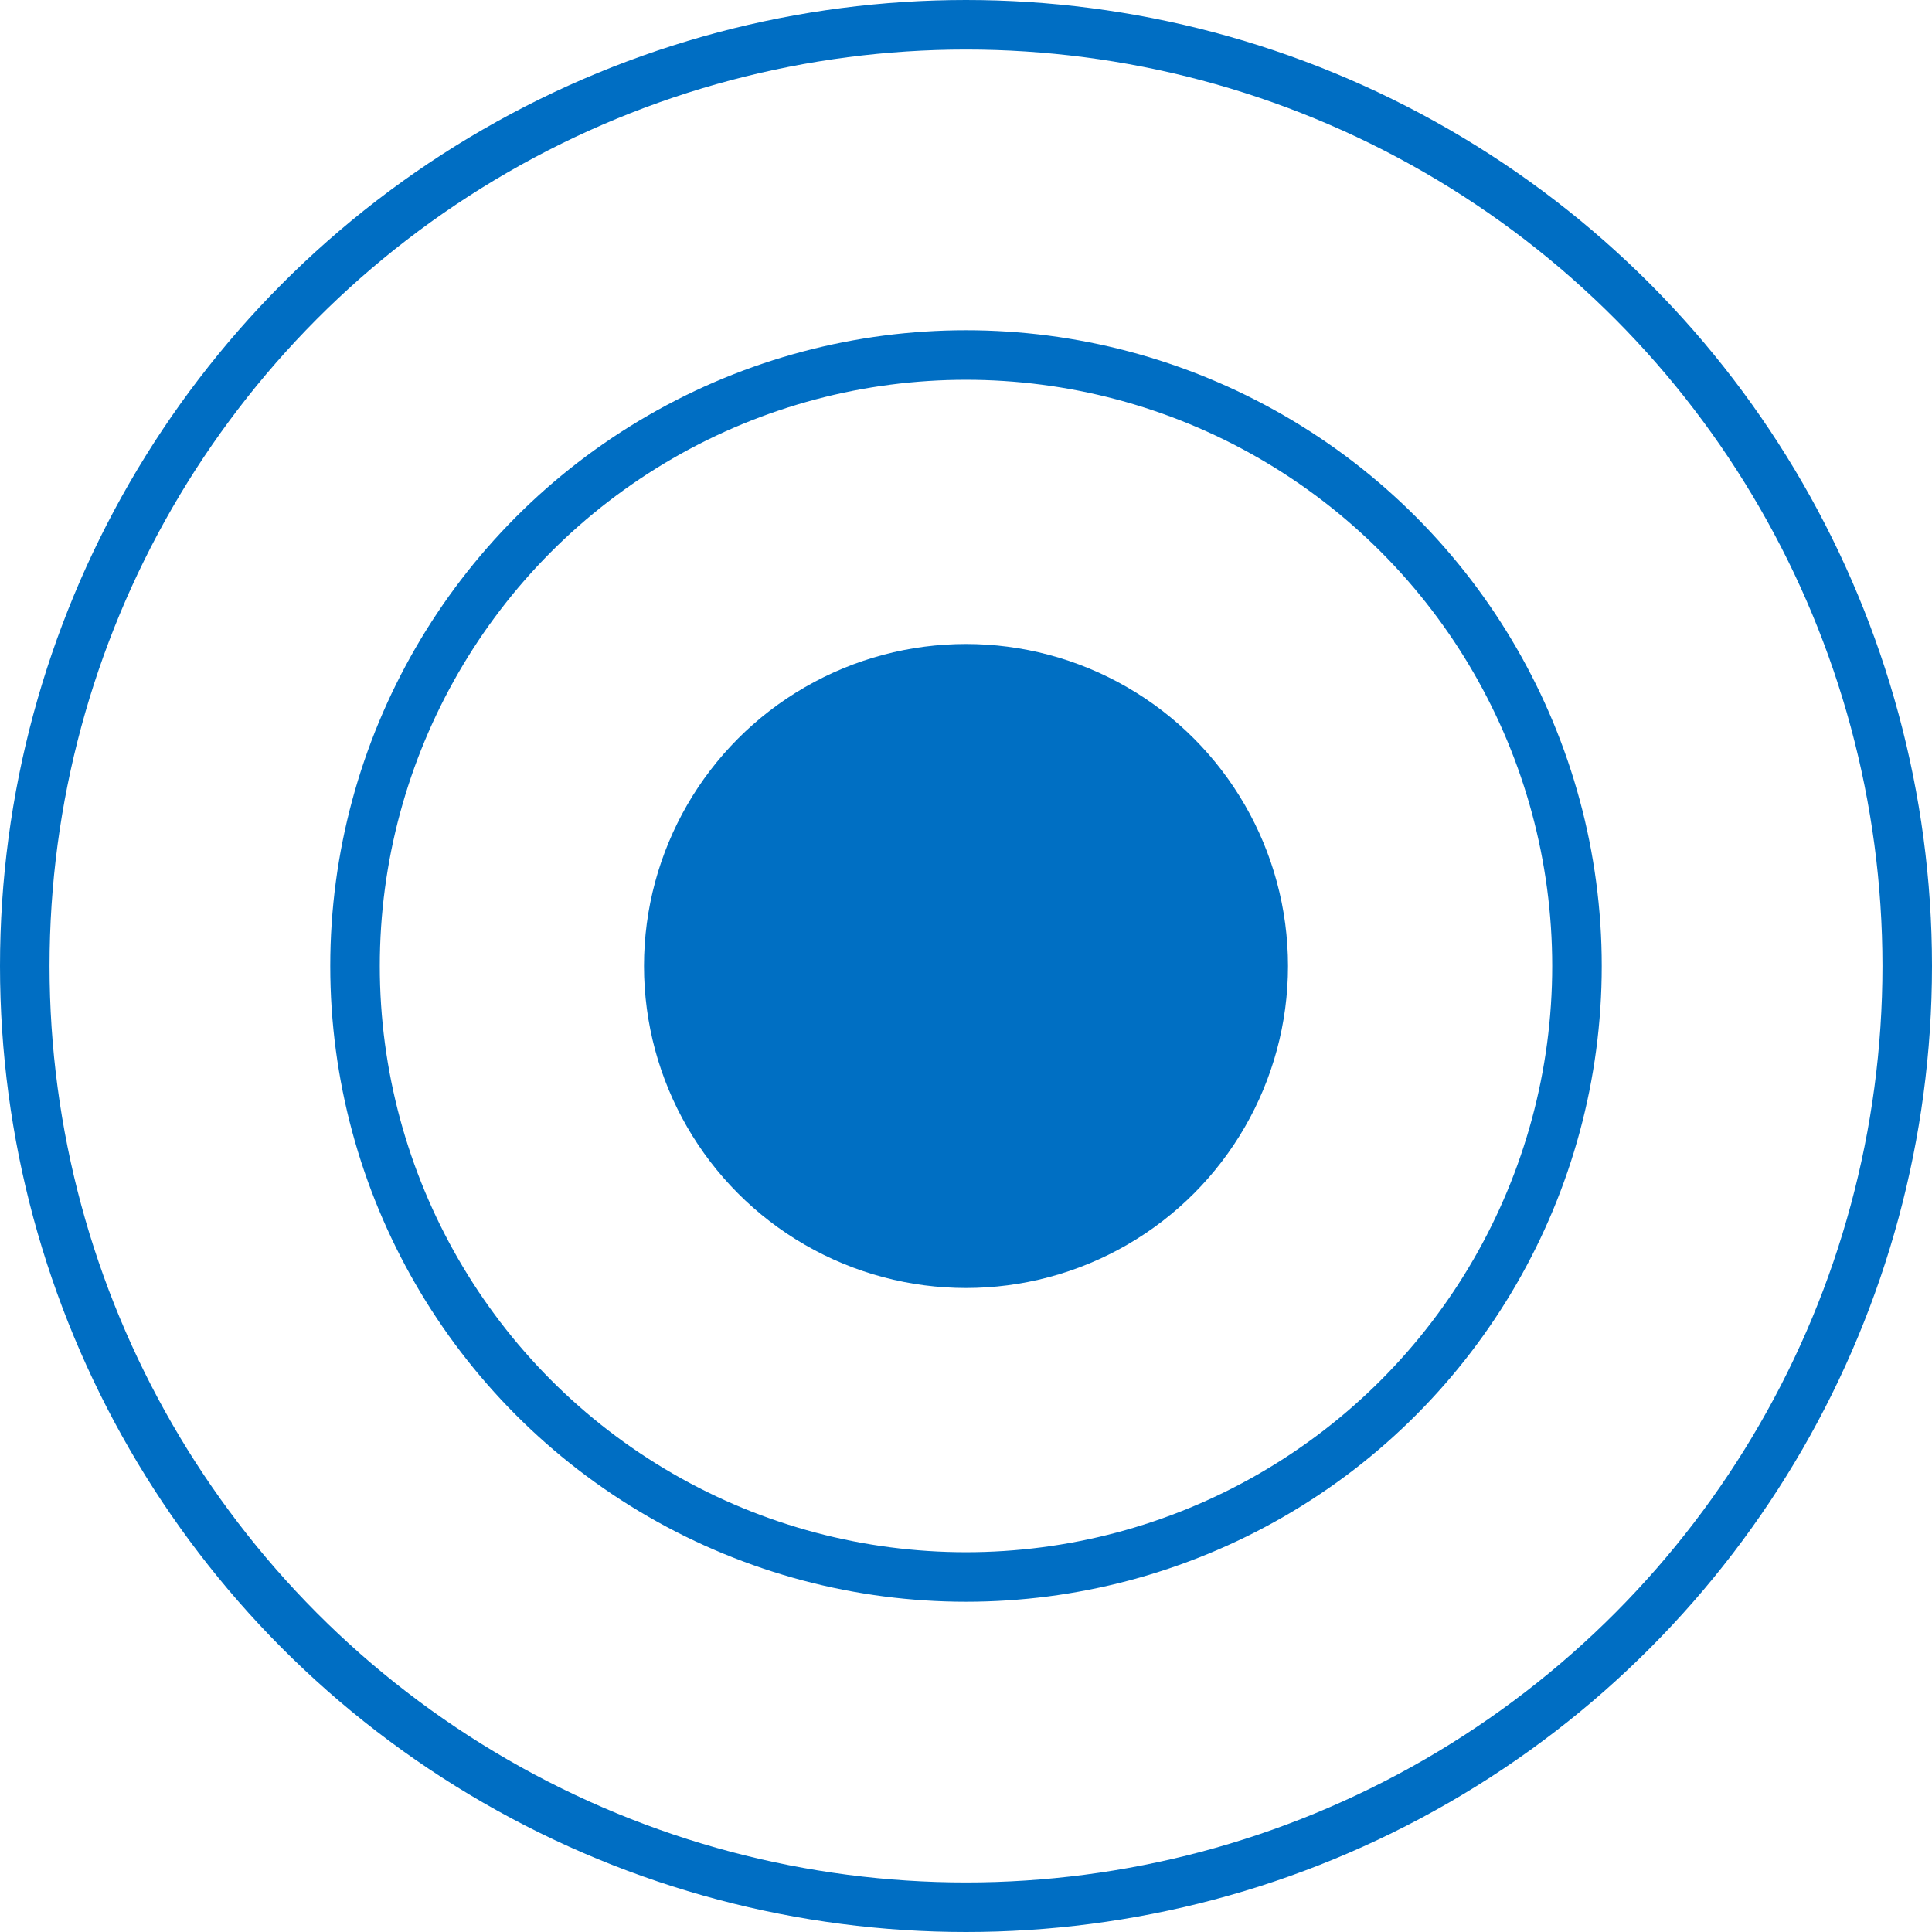
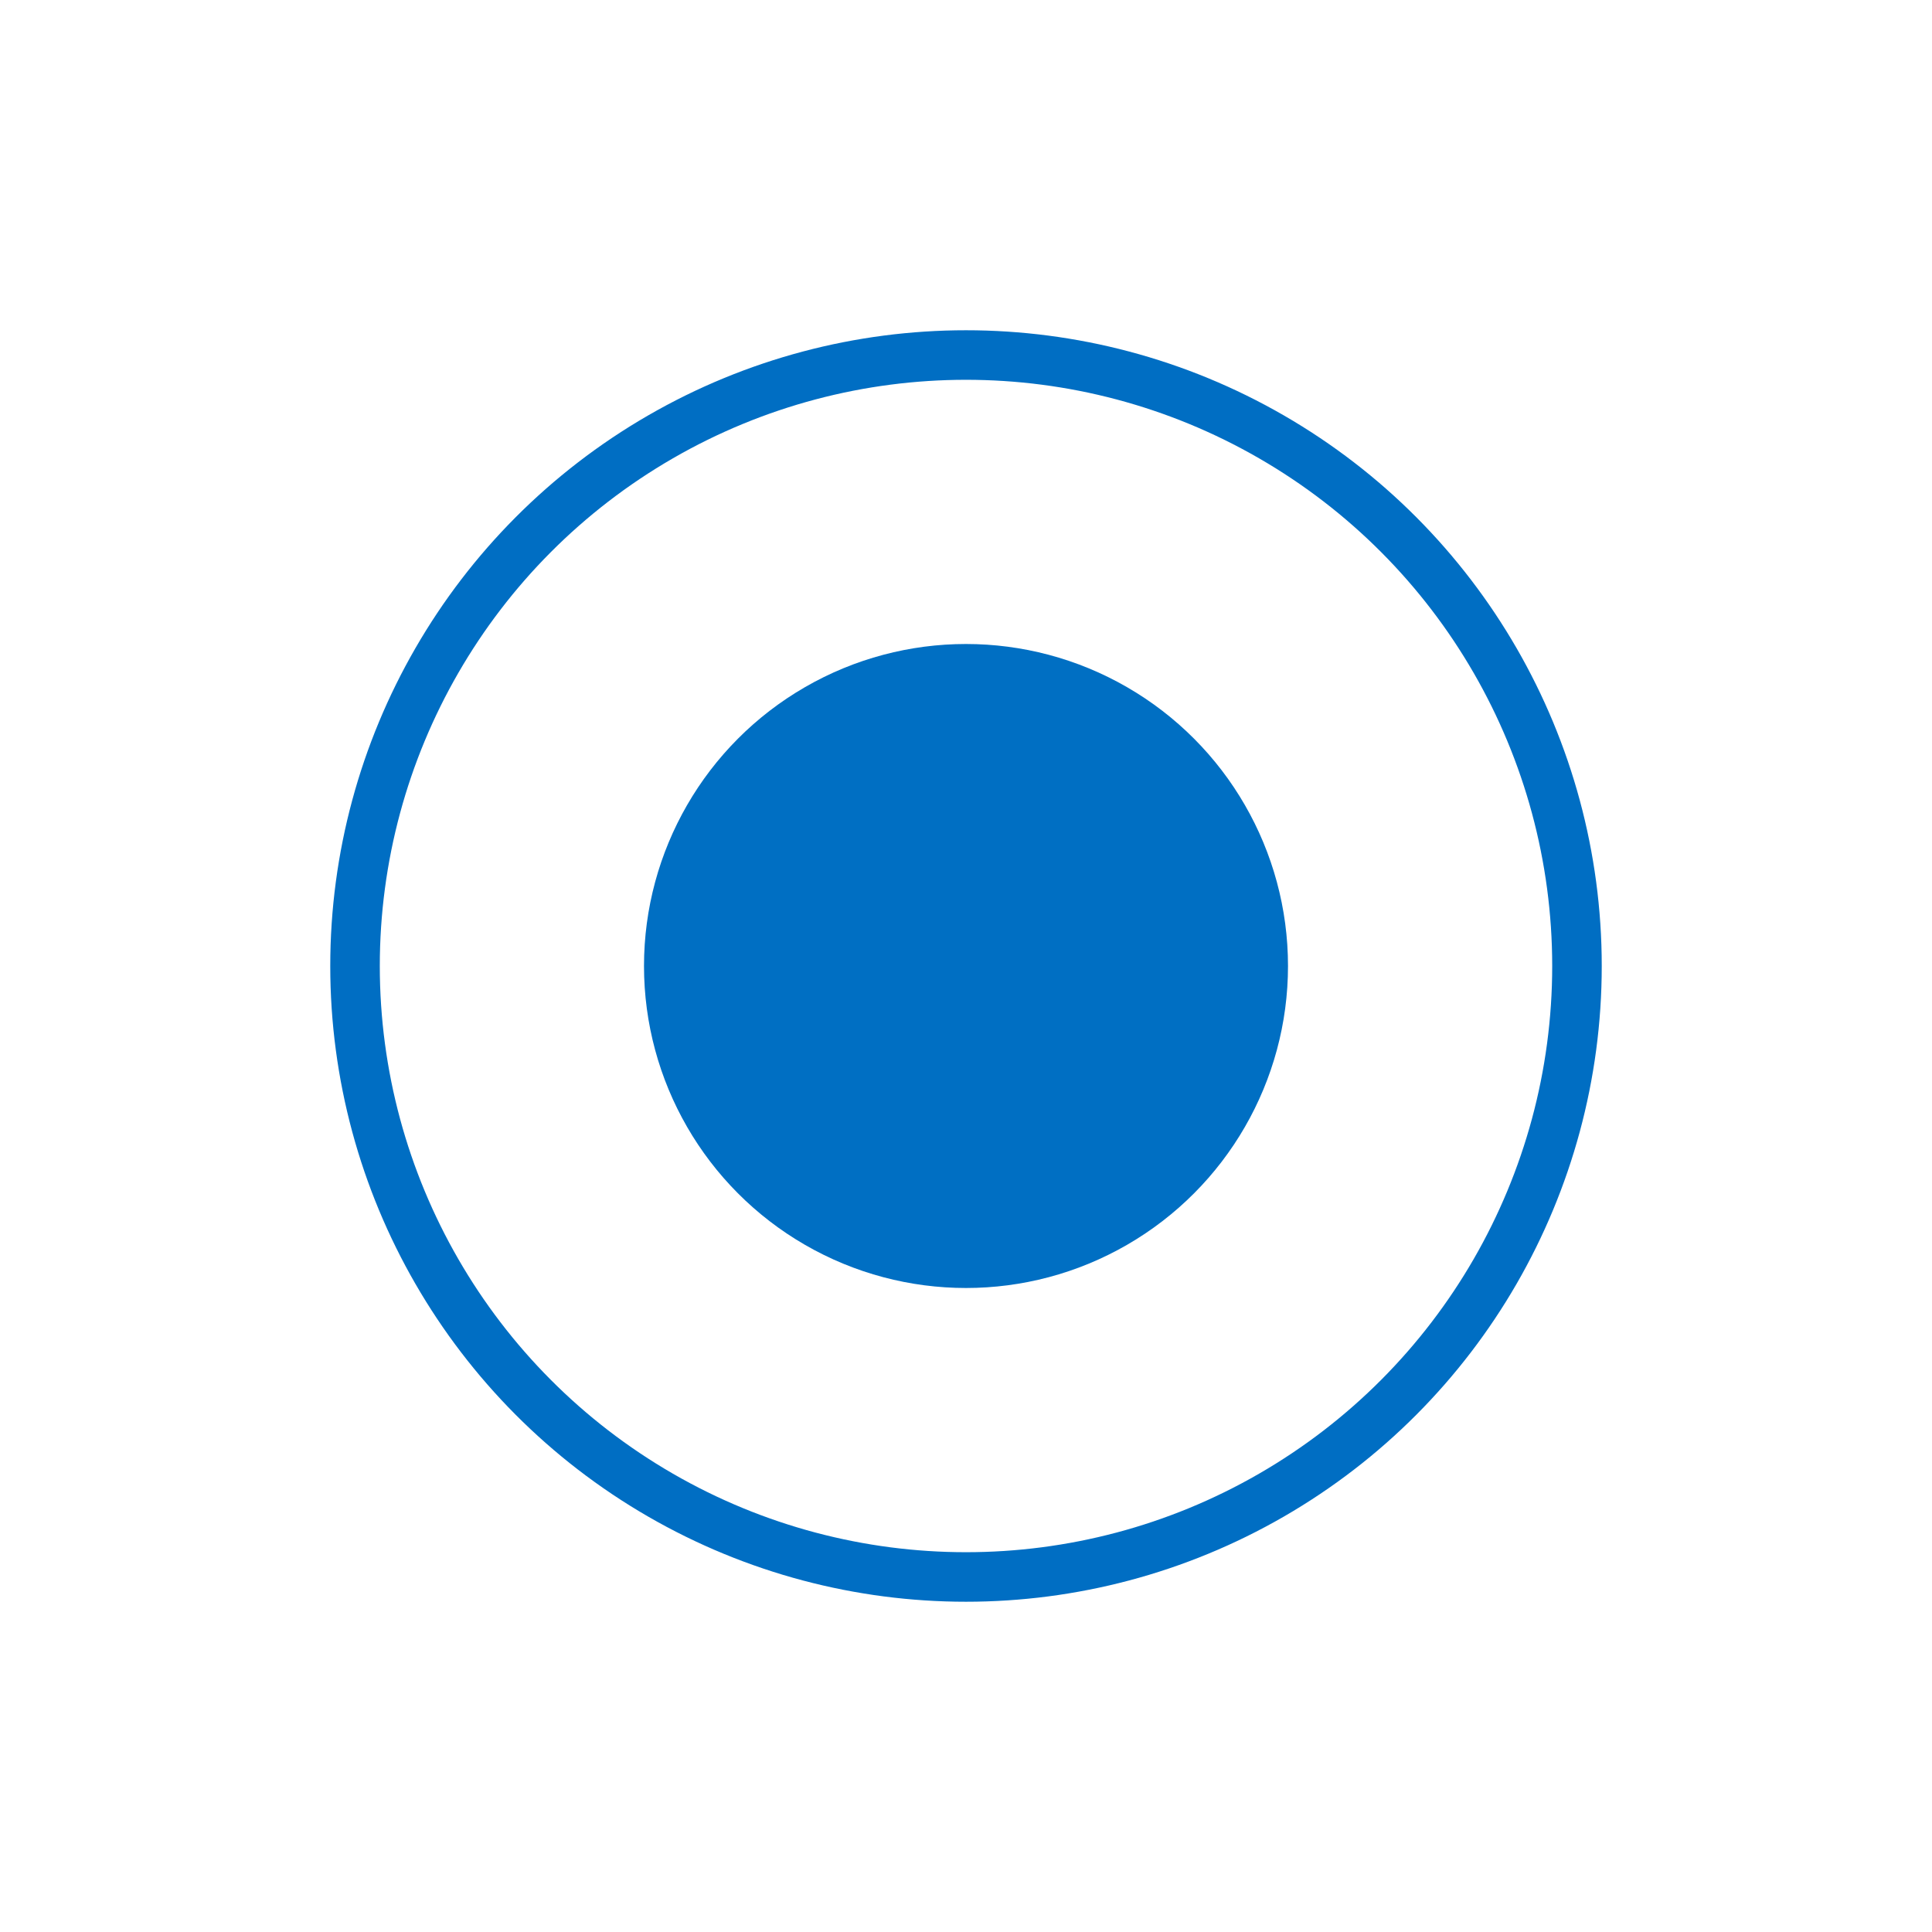
<svg xmlns="http://www.w3.org/2000/svg" width="117" height="117" viewBox="0 0 117 117">
  <defs>
    <style>
      .cls-1 {
        fill: #006fc3;
      }

      .cls-2, .cls-4 {
        fill: none;
      }

      .cls-2 {
        stroke: #006ec3;
        stroke-width: 3px;
      }

      .cls-3 {
        stroke: none;
      }
    </style>
  </defs>
  <g id="Group_2" data-name="Group 2" transform="translate(-207.4 -2697.4)">
    <circle id="Ellipse_1" data-name="Ellipse 1" class="cls-1" cx="19.5" cy="19.5" r="19.5" transform="translate(246.4 2736.4)" />
    <g id="Ellipse_2" data-name="Ellipse 2" class="cls-2" transform="translate(227.4 2717.4)">
-       <circle class="cls-3" cx="38.5" cy="38.5" r="38.5" />
      <circle class="cls-4" cx="38.5" cy="38.5" r="37" />
    </g>
    <g id="Ellipse_3" data-name="Ellipse 3" class="cls-2" transform="translate(207.4 2697.4)">
      <circle class="cls-3" cx="58.5" cy="58.5" r="58.5" />
-       <circle class="cls-4" cx="58.5" cy="58.5" r="57" />
    </g>
  </g>
</svg>